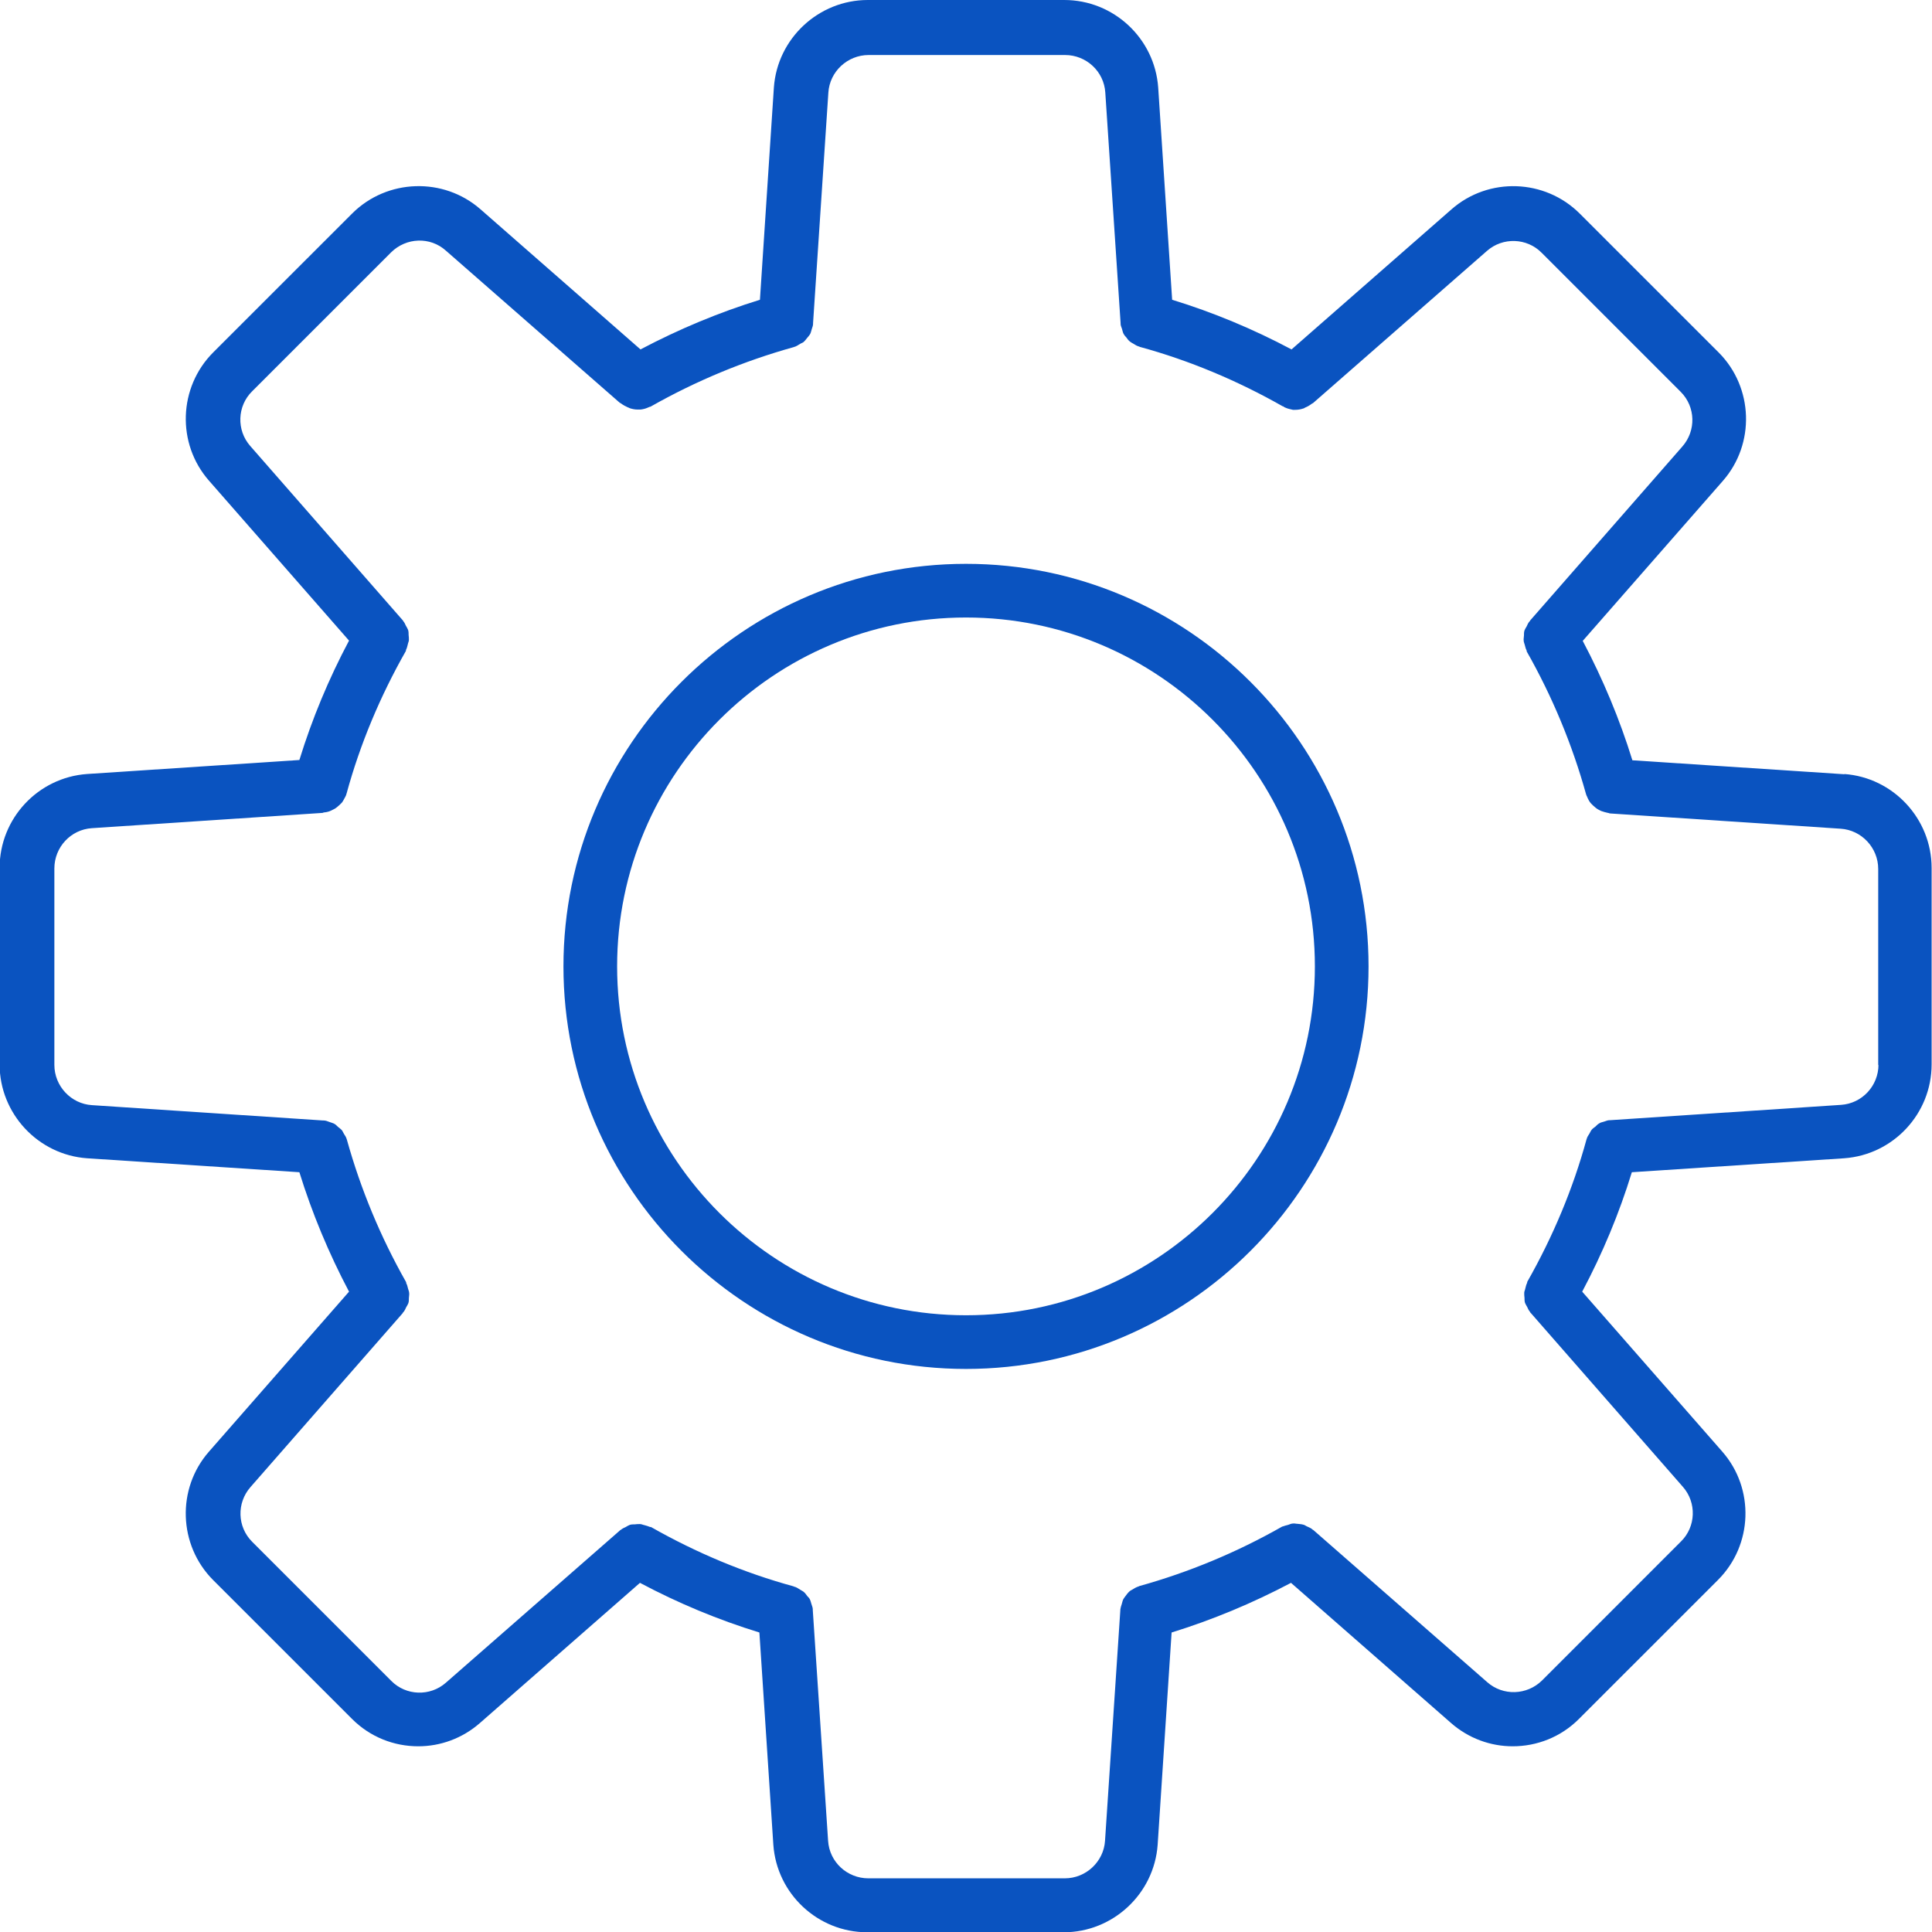
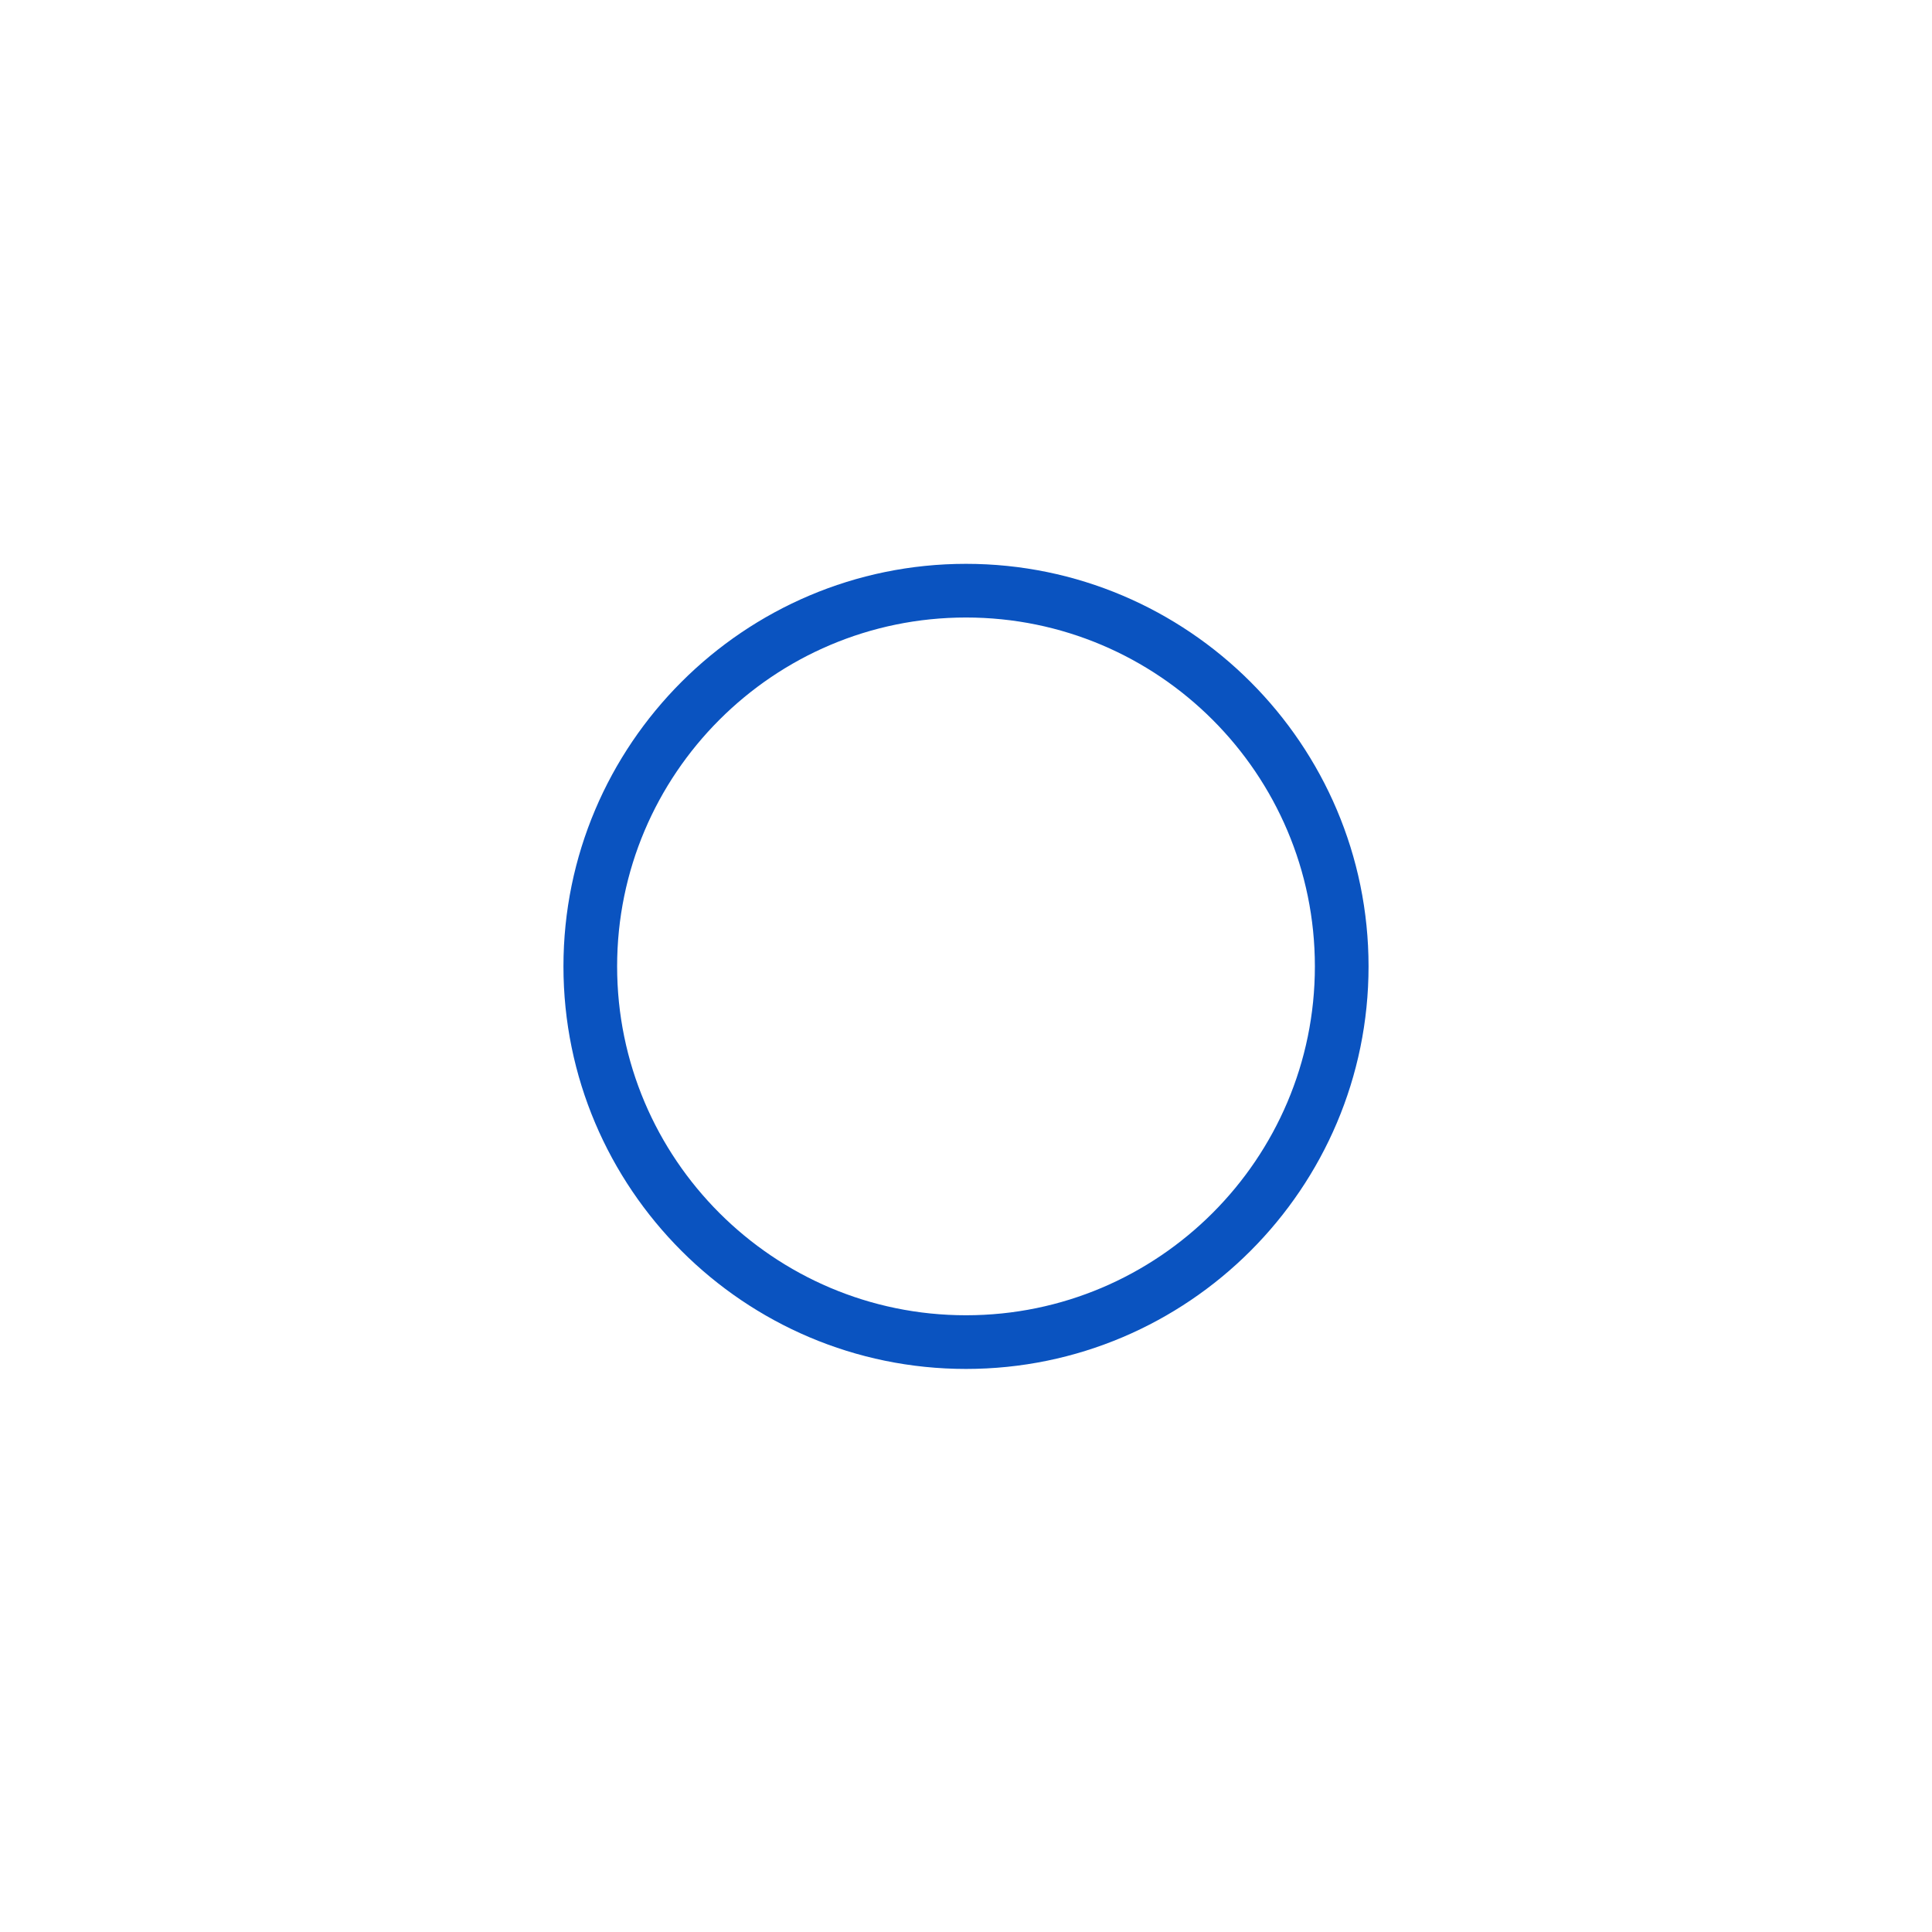
<svg xmlns="http://www.w3.org/2000/svg" width="50" height="50" viewBox="0 0 50 50" fill="none">
  <path d="M25 14.592C19.256 14.592 14.582 19.267 14.582 25.01C14.582 30.754 19.256 35.428 25 35.428C30.744 35.428 35.418 30.754 35.418 25.01C35.418 19.267 30.744 14.592 25 14.592ZM25 34.039C20.02 34.039 15.971 29.99 15.971 25.01C15.971 20.03 20.02 15.981 25 15.981C29.98 15.981 34.029 20.03 34.029 25.01C34.029 29.99 29.98 34.039 25 34.039Z" fill="#0A53C0" />
-   <path d="M47.74 20.038L42.246 19.676C41.92 18.621 41.489 17.586 40.961 16.586L44.587 12.446C45.427 11.488 45.379 10.029 44.483 9.126L40.885 5.529C39.982 4.626 38.523 4.577 37.565 5.417L33.425 9.043C32.432 8.515 31.397 8.084 30.335 7.758L29.974 2.264C29.883 0.993 28.821 0 27.543 0H22.459C21.188 0 20.118 0.993 20.028 2.264L19.667 7.758C18.611 8.084 17.576 8.515 16.576 9.043L12.436 5.417C11.478 4.577 10.019 4.626 9.117 5.522L5.519 9.119C4.616 10.022 4.567 11.481 5.408 12.439L9.033 16.579C8.505 17.572 8.075 18.607 7.748 19.669L2.254 20.031C0.983 20.121 -0.01 21.183 -0.01 22.462V27.546C-0.01 28.817 0.983 29.886 2.254 29.976L7.748 30.337C8.075 31.393 8.505 32.428 9.033 33.428L5.408 37.568C4.567 38.526 4.616 39.985 5.512 40.888L9.11 44.485C9.582 44.958 10.2 45.194 10.825 45.194C11.395 45.194 11.964 44.992 12.422 44.59L16.562 40.964C17.555 41.492 18.59 41.922 19.653 42.249L20.014 47.743C20.104 49.014 21.167 50.007 22.445 50.007H27.529C28.8 50.007 29.869 49.014 29.96 47.743L30.321 42.249C31.377 41.922 32.411 41.492 33.411 40.964L37.551 44.59C38.009 44.992 38.579 45.194 39.148 45.194C39.773 45.194 40.392 44.958 40.864 44.485L44.462 40.888C45.365 39.985 45.413 38.526 44.573 37.568L40.947 33.428C41.475 32.435 41.906 31.4 42.232 30.337L47.726 29.976C48.997 29.886 49.99 28.823 49.99 27.546V22.462C49.99 21.19 48.997 20.121 47.726 20.031L47.74 20.038ZM48.615 27.552C48.615 28.101 48.191 28.559 47.643 28.594L41.677 28.99C41.677 28.99 41.663 28.99 41.656 28.99C41.6 28.99 41.552 29.018 41.496 29.032C41.461 29.046 41.426 29.046 41.399 29.067C41.357 29.087 41.322 29.122 41.288 29.157C41.253 29.185 41.218 29.205 41.197 29.233C41.17 29.261 41.156 29.303 41.135 29.337C41.107 29.379 41.079 29.421 41.065 29.469C41.065 29.476 41.058 29.483 41.058 29.49C40.711 30.761 40.19 32.004 39.523 33.178C39.523 33.178 39.523 33.192 39.523 33.199C39.496 33.248 39.489 33.296 39.475 33.345C39.468 33.387 39.447 33.421 39.447 33.456C39.447 33.498 39.447 33.546 39.454 33.588C39.454 33.63 39.454 33.678 39.468 33.72C39.482 33.755 39.503 33.789 39.523 33.824C39.544 33.873 39.565 33.914 39.6 33.956C39.6 33.956 39.6 33.97 39.614 33.977L43.552 38.478C43.913 38.887 43.892 39.512 43.503 39.894L39.906 43.492C39.517 43.874 38.898 43.895 38.489 43.534L33.988 39.596C33.988 39.596 33.974 39.596 33.967 39.582C33.925 39.547 33.877 39.526 33.828 39.505C33.794 39.492 33.766 39.464 33.724 39.457C33.675 39.443 33.627 39.443 33.578 39.436C33.537 39.436 33.502 39.422 33.46 39.429C33.419 39.429 33.377 39.45 33.335 39.464C33.286 39.478 33.245 39.485 33.196 39.505C33.196 39.505 33.182 39.505 33.175 39.512C32.002 40.179 30.758 40.693 29.487 41.047C29.487 41.047 29.48 41.047 29.474 41.054C29.404 41.075 29.349 41.11 29.293 41.145C29.272 41.158 29.251 41.165 29.237 41.179C29.189 41.221 29.154 41.27 29.119 41.318C29.105 41.339 29.085 41.36 29.071 41.388C29.05 41.429 29.043 41.478 29.029 41.52C29.015 41.561 29.001 41.603 28.994 41.652C28.994 41.659 28.994 41.666 28.994 41.672L28.598 47.639C28.564 48.18 28.105 48.611 27.557 48.611H22.473C21.924 48.611 21.465 48.187 21.431 47.639L21.035 41.672C21.035 41.672 21.035 41.659 21.035 41.652C21.035 41.603 21.014 41.561 21 41.513C20.986 41.471 20.979 41.429 20.958 41.388C20.945 41.36 20.917 41.332 20.896 41.311C20.861 41.263 20.833 41.221 20.785 41.186C20.764 41.172 20.736 41.158 20.715 41.145C20.66 41.11 20.611 41.075 20.549 41.061C20.549 41.061 20.542 41.061 20.535 41.054C19.264 40.707 18.02 40.186 16.847 39.519C16.847 39.519 16.833 39.519 16.826 39.519C16.777 39.498 16.729 39.485 16.68 39.471C16.638 39.464 16.604 39.443 16.562 39.443C16.52 39.443 16.472 39.443 16.43 39.45C16.388 39.45 16.34 39.45 16.298 39.464C16.263 39.478 16.229 39.498 16.194 39.519C16.145 39.54 16.104 39.561 16.062 39.596C16.062 39.596 16.048 39.596 16.041 39.61L11.54 43.548C11.131 43.909 10.506 43.888 10.124 43.499L6.526 39.901C6.137 39.512 6.123 38.894 6.484 38.484L10.422 33.984C10.422 33.984 10.422 33.97 10.436 33.963C10.471 33.921 10.492 33.88 10.512 33.831C10.533 33.796 10.554 33.762 10.568 33.727C10.582 33.685 10.582 33.644 10.582 33.595C10.582 33.553 10.596 33.505 10.589 33.463C10.589 33.421 10.568 33.387 10.561 33.352C10.547 33.303 10.54 33.255 10.512 33.206C10.512 33.206 10.512 33.192 10.512 33.185C9.846 32.011 9.332 30.768 8.978 29.497C8.978 29.49 8.971 29.483 8.971 29.476C8.957 29.428 8.929 29.386 8.901 29.344C8.88 29.31 8.866 29.268 8.839 29.24C8.811 29.212 8.776 29.185 8.748 29.164C8.714 29.129 8.679 29.094 8.63 29.073C8.603 29.06 8.568 29.053 8.533 29.039C8.478 29.018 8.429 28.997 8.366 28.997C8.366 28.997 8.353 28.997 8.346 28.997L2.379 28.601C1.838 28.567 1.407 28.108 1.407 27.559V22.475C1.407 21.927 1.831 21.468 2.379 21.433L8.346 21.038C8.346 21.038 8.38 21.024 8.401 21.024C8.464 21.017 8.519 21.003 8.575 20.975C8.603 20.961 8.63 20.947 8.658 20.933C8.707 20.906 8.741 20.871 8.783 20.836C8.804 20.815 8.825 20.795 8.846 20.774C8.88 20.732 8.901 20.683 8.929 20.635C8.943 20.607 8.957 20.586 8.964 20.552C8.964 20.544 8.971 20.538 8.971 20.531C9.318 19.26 9.839 18.016 10.506 16.843C10.506 16.843 10.506 16.829 10.506 16.822C10.533 16.773 10.54 16.724 10.554 16.676C10.561 16.634 10.582 16.599 10.582 16.565C10.582 16.523 10.582 16.474 10.575 16.433C10.575 16.391 10.575 16.343 10.561 16.301C10.547 16.266 10.526 16.231 10.506 16.197C10.485 16.148 10.464 16.106 10.429 16.065C10.429 16.065 10.429 16.051 10.415 16.044L6.477 11.543C6.116 11.133 6.137 10.508 6.526 10.126L10.124 6.529C10.512 6.147 11.131 6.119 11.54 6.487L16.041 10.425C16.041 10.425 16.062 10.432 16.069 10.439C16.124 10.481 16.187 10.515 16.249 10.543C16.263 10.543 16.277 10.557 16.298 10.564C16.361 10.585 16.43 10.599 16.5 10.599C16.506 10.599 16.52 10.599 16.527 10.599C16.541 10.599 16.562 10.599 16.576 10.599C16.638 10.592 16.701 10.578 16.763 10.55C16.777 10.543 16.798 10.536 16.812 10.529C16.819 10.529 16.826 10.529 16.84 10.522C18.014 9.856 19.257 9.342 20.528 8.987C20.535 8.987 20.542 8.98 20.549 8.98C20.604 8.967 20.653 8.932 20.701 8.904C20.729 8.883 20.764 8.876 20.792 8.855C20.833 8.821 20.861 8.779 20.896 8.737C20.917 8.71 20.945 8.682 20.965 8.647C20.986 8.612 20.993 8.564 21.007 8.522C21.021 8.473 21.042 8.432 21.042 8.383C21.042 8.376 21.042 8.369 21.042 8.362L21.438 2.396C21.472 1.854 21.931 1.424 22.48 1.424H27.564C28.112 1.424 28.571 1.847 28.605 2.396L29.001 8.362C29.001 8.362 29.001 8.376 29.001 8.383C29.001 8.425 29.022 8.466 29.036 8.508C29.05 8.557 29.057 8.598 29.078 8.64C29.098 8.675 29.119 8.703 29.147 8.73C29.175 8.772 29.203 8.807 29.244 8.841C29.272 8.862 29.307 8.883 29.335 8.897C29.376 8.925 29.425 8.953 29.474 8.967C29.487 8.967 29.494 8.98 29.508 8.98C30.779 9.328 32.023 9.849 33.196 10.515C33.203 10.515 33.217 10.515 33.224 10.529C33.238 10.536 33.252 10.543 33.266 10.55C33.328 10.578 33.398 10.592 33.46 10.606C33.474 10.606 33.488 10.606 33.502 10.606C33.509 10.606 33.523 10.606 33.53 10.606C33.599 10.606 33.669 10.592 33.731 10.571C33.745 10.571 33.759 10.557 33.773 10.55C33.842 10.522 33.898 10.488 33.953 10.446C33.96 10.439 33.974 10.439 33.981 10.432L38.482 6.494C38.892 6.133 39.517 6.154 39.899 6.543L43.496 10.14C43.885 10.529 43.899 11.147 43.538 11.557L39.6 16.058C39.6 16.058 39.6 16.072 39.586 16.079C39.551 16.12 39.53 16.162 39.51 16.211C39.489 16.245 39.468 16.28 39.454 16.315C39.44 16.356 39.44 16.398 39.44 16.447C39.44 16.488 39.426 16.537 39.433 16.579C39.433 16.62 39.454 16.655 39.461 16.69C39.475 16.738 39.482 16.787 39.51 16.836C39.51 16.836 39.51 16.85 39.51 16.857C40.176 18.03 40.69 19.273 41.044 20.544C41.044 20.552 41.051 20.558 41.051 20.565C41.058 20.593 41.079 20.621 41.086 20.649C41.107 20.697 41.135 20.746 41.17 20.788C41.19 20.808 41.211 20.829 41.232 20.85C41.274 20.885 41.309 20.92 41.357 20.947C41.385 20.961 41.406 20.975 41.44 20.989C41.496 21.01 41.552 21.024 41.614 21.038C41.635 21.038 41.649 21.052 41.67 21.052L47.636 21.447C48.178 21.482 48.608 21.941 48.608 22.489V27.573L48.615 27.552Z" fill="#0A53C0" />
</svg>